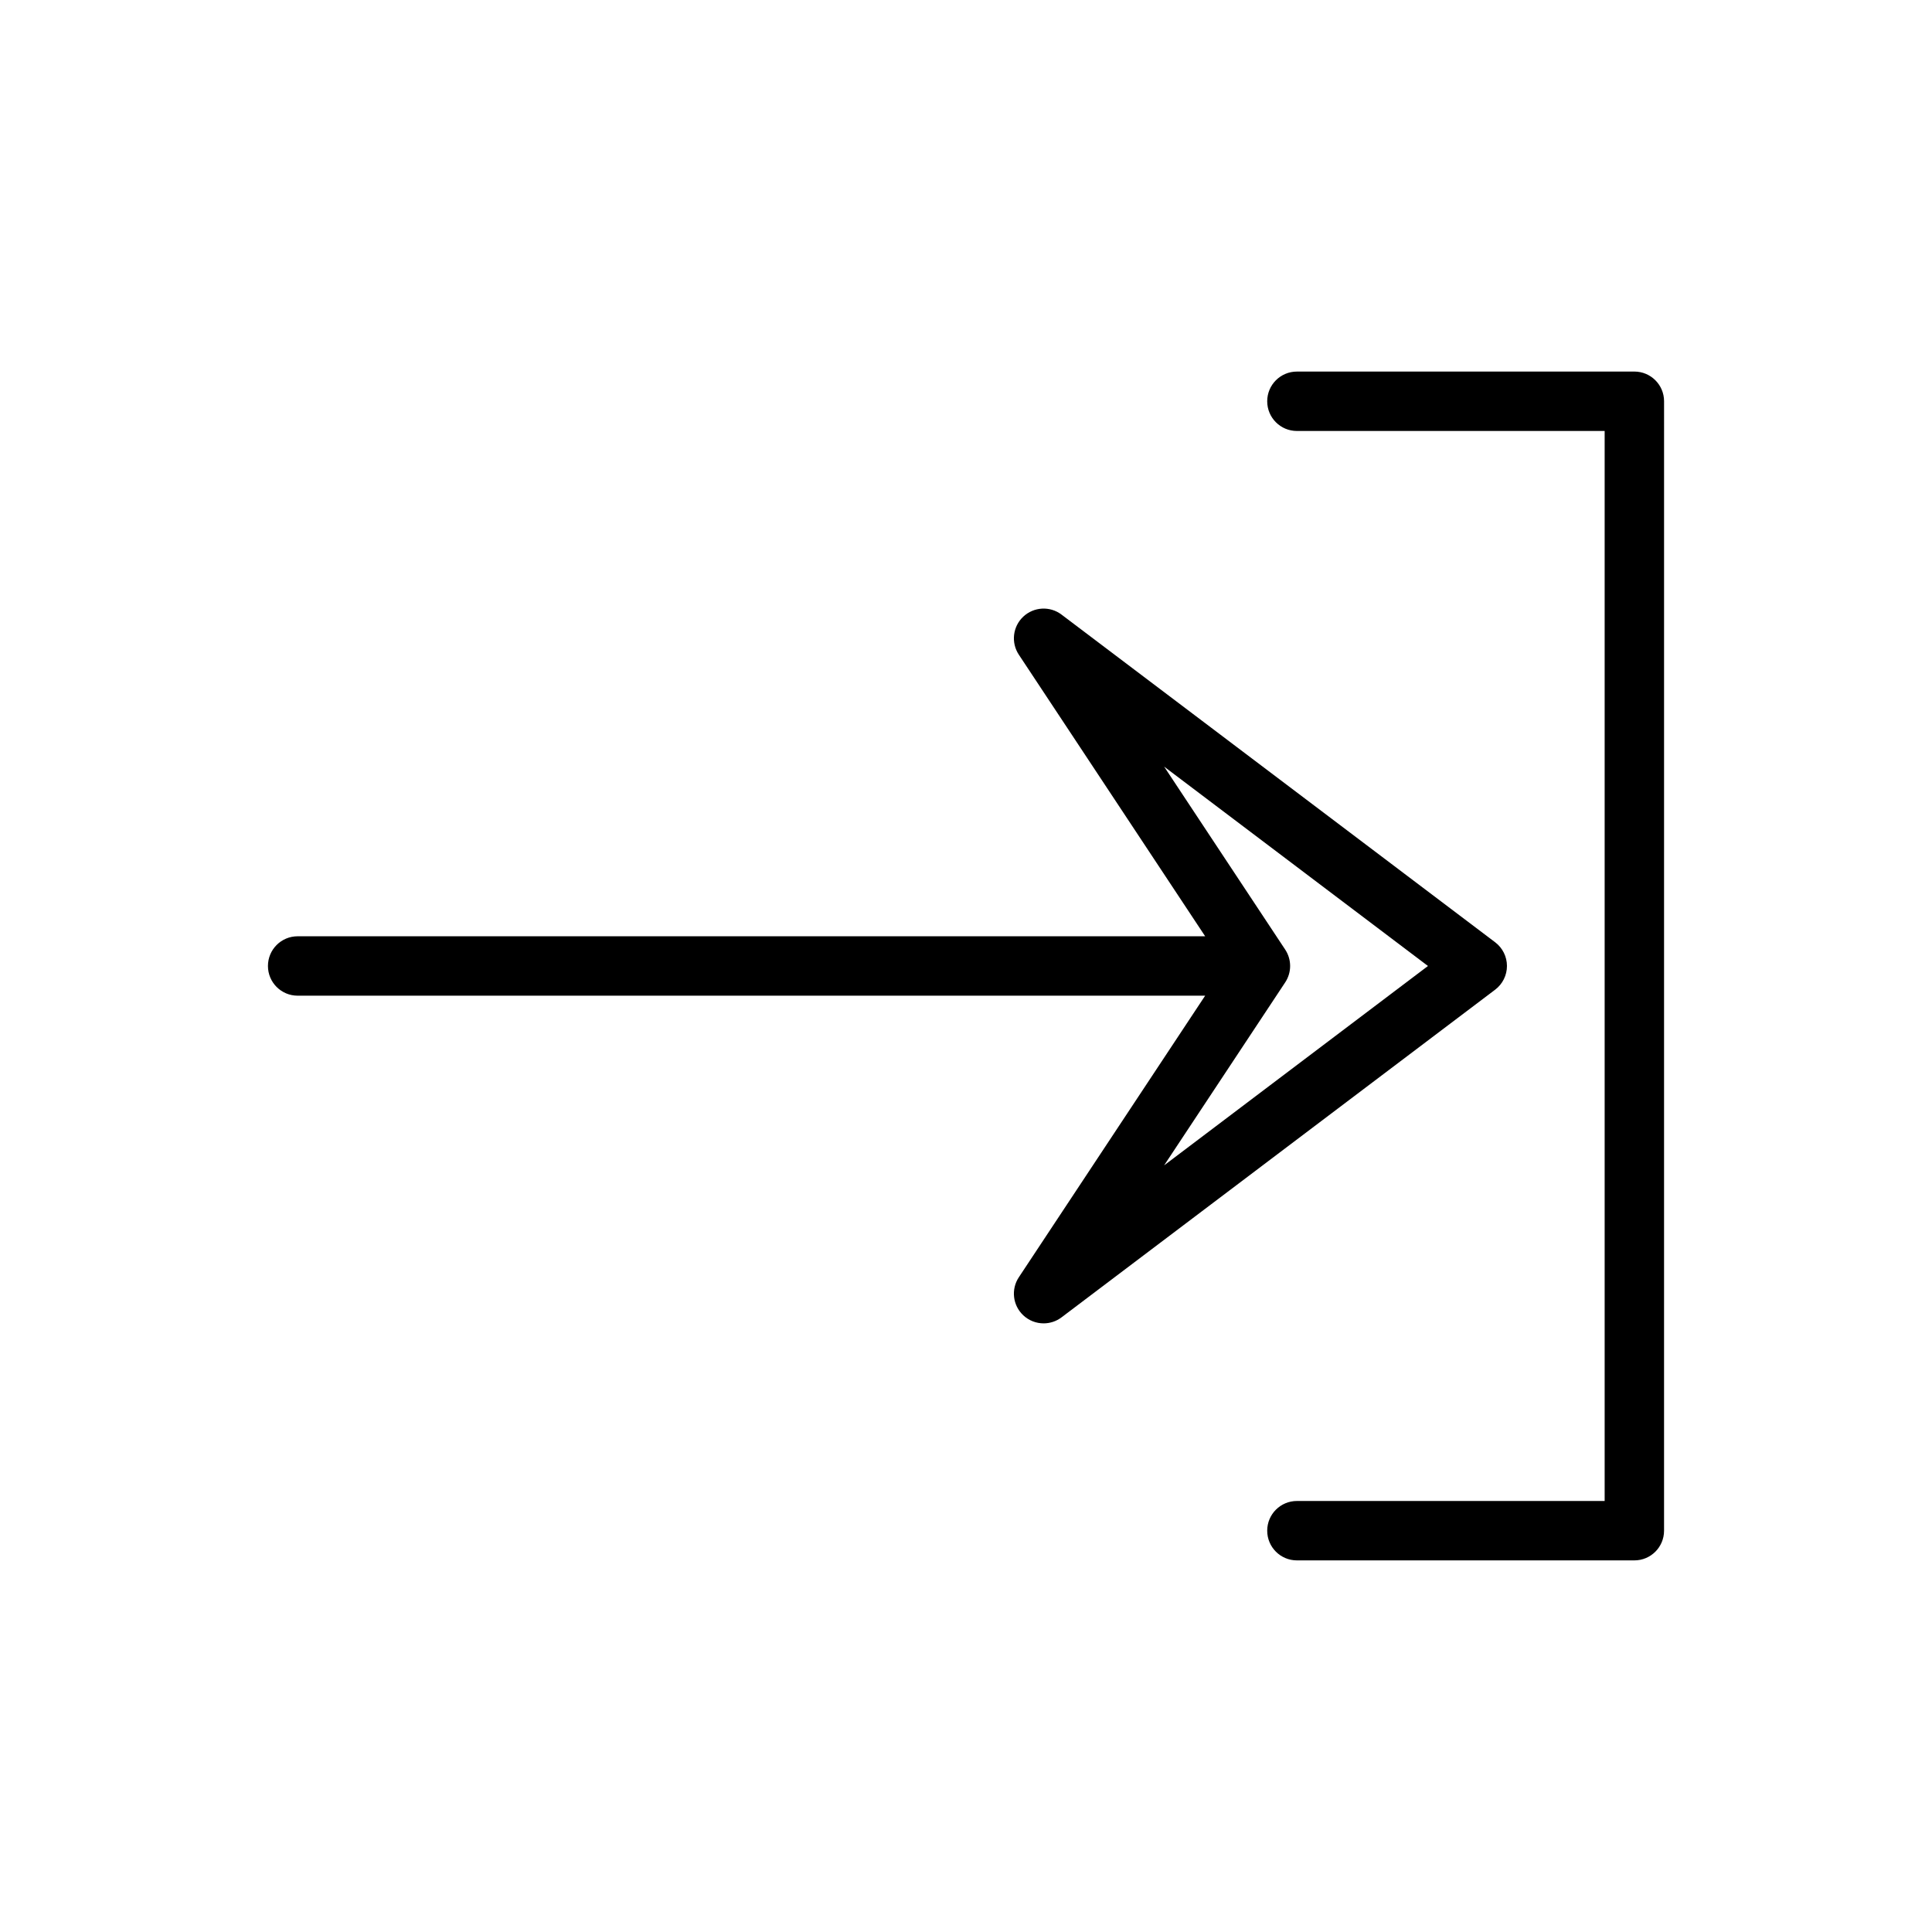
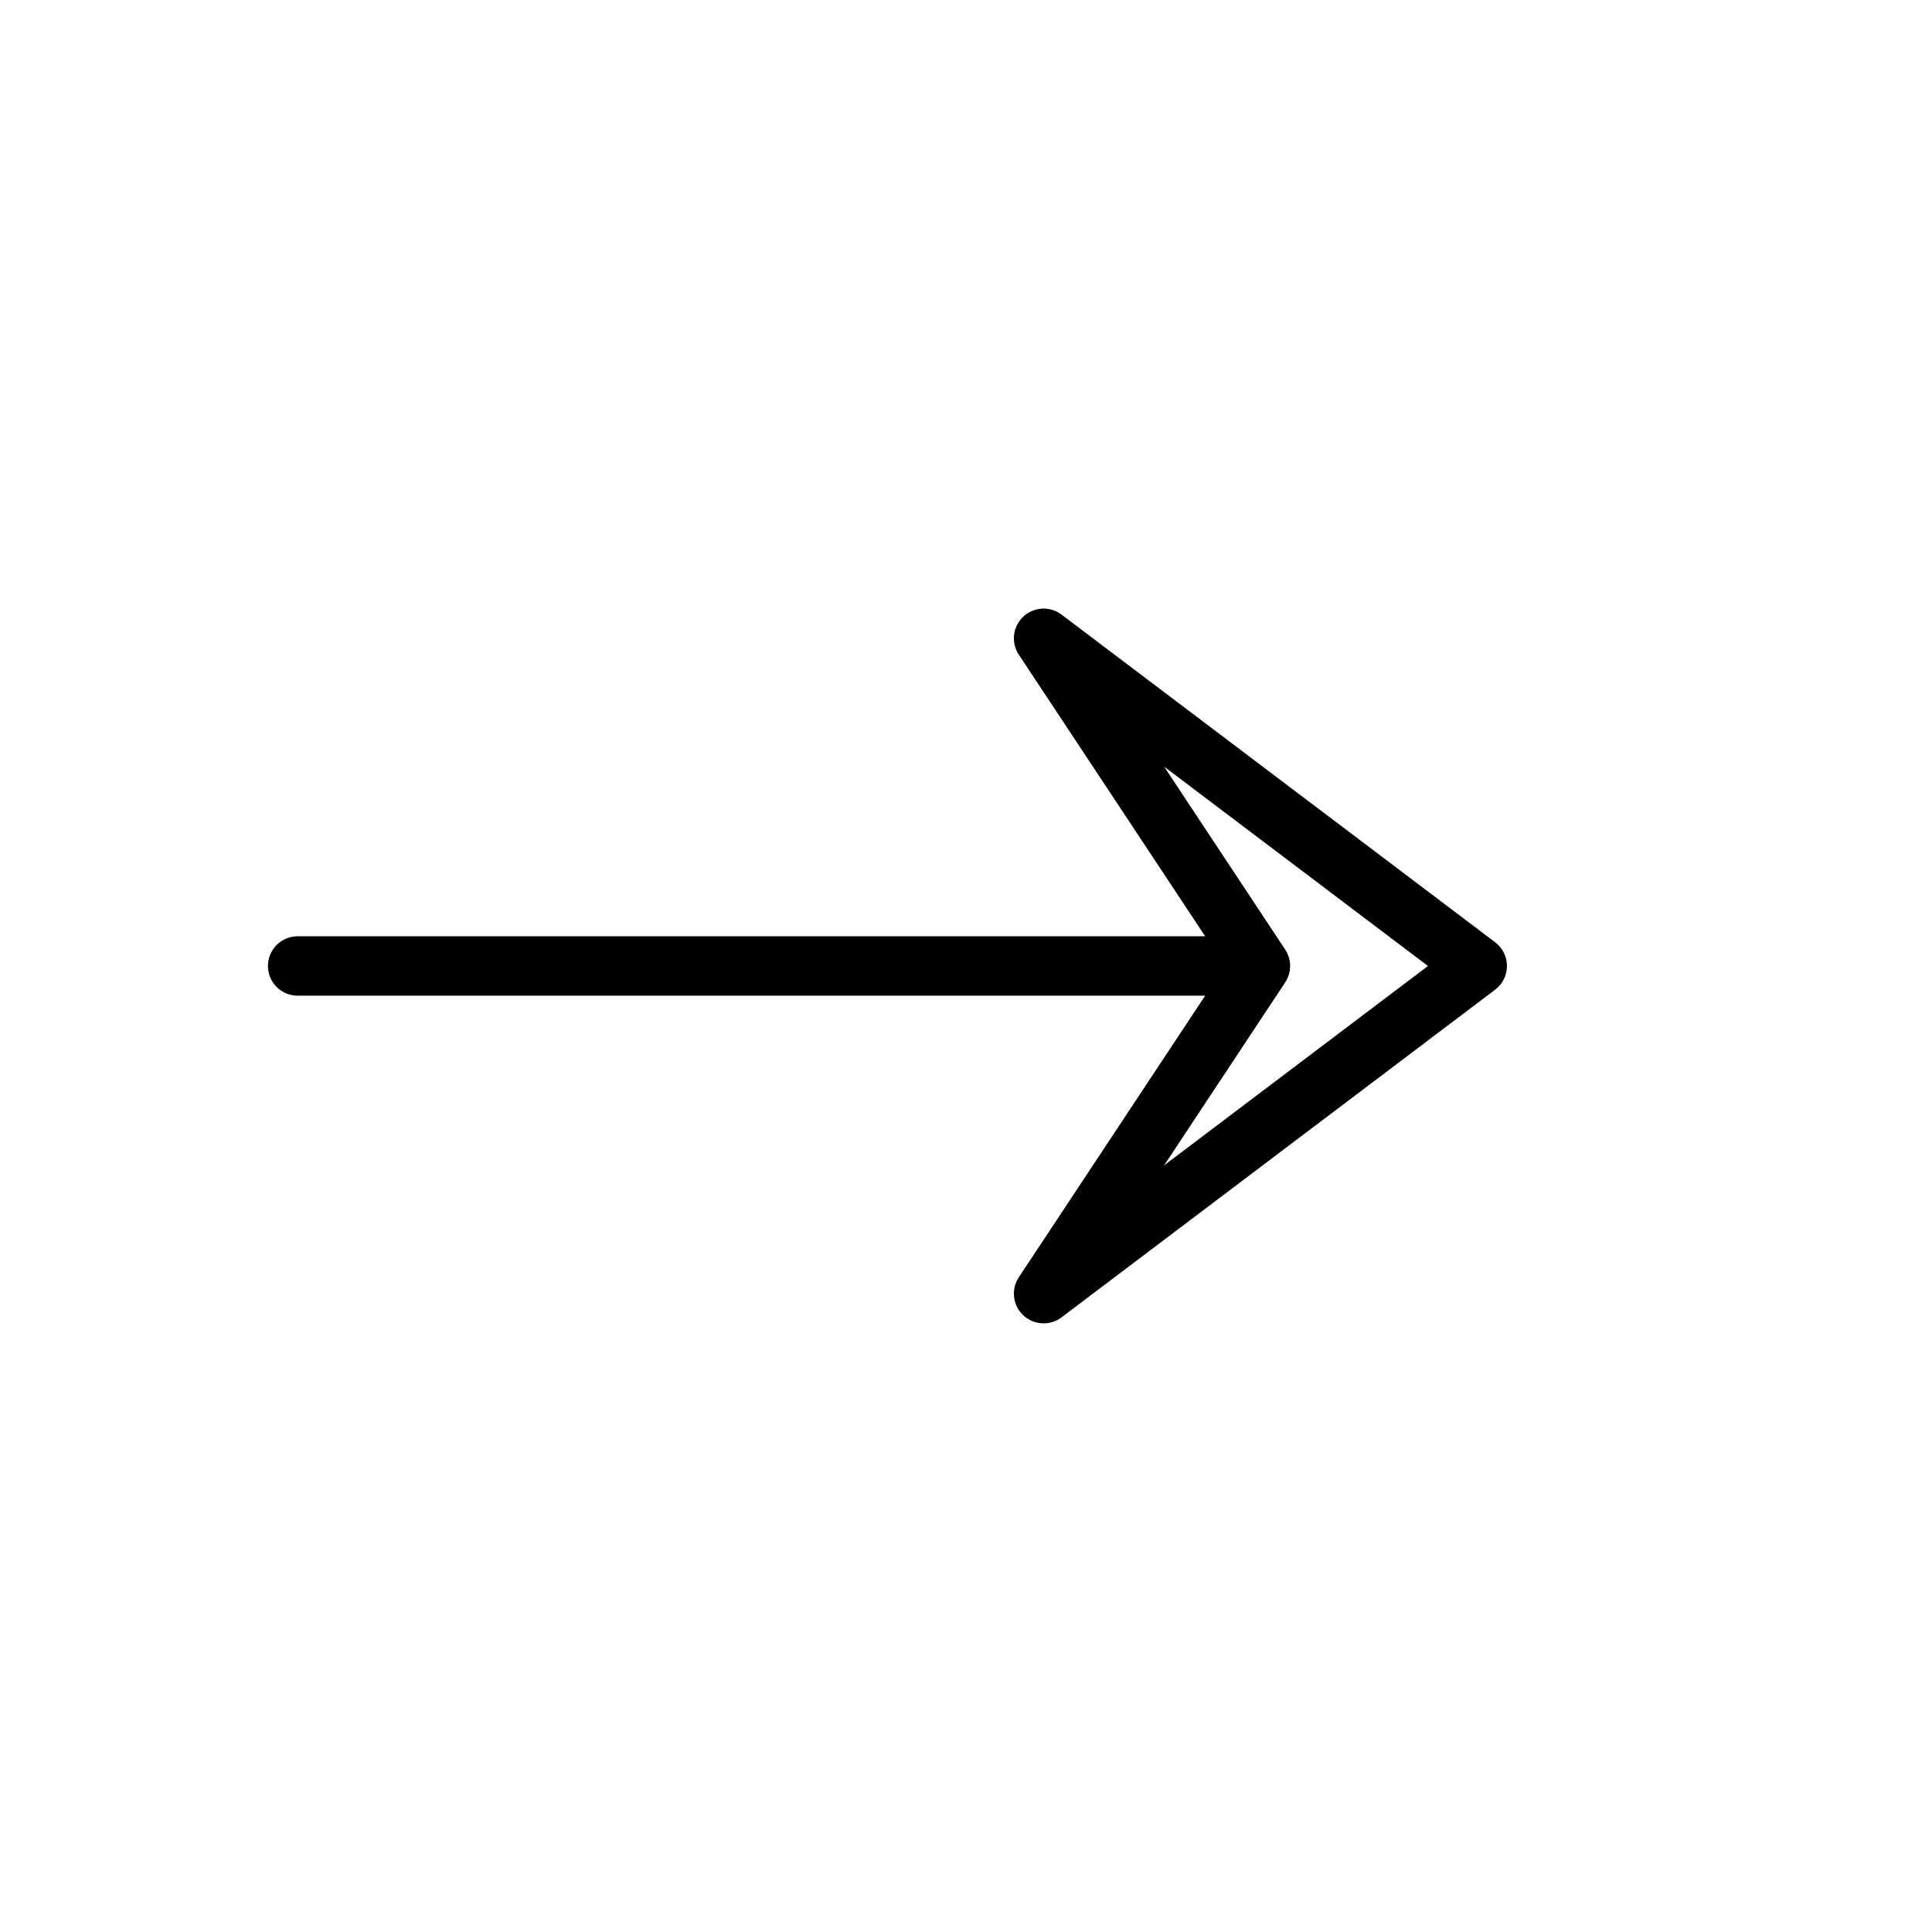
<svg xmlns="http://www.w3.org/2000/svg" fill="#000000" width="800px" height="800px" version="1.1" viewBox="144 144 512 512">
  <g>
    <path d="m414 482.49c-2.117 3.199-1.617 7.457 1.176 10.078 1.508 1.414 3.445 2.137 5.391 2.137 1.664 0 3.336-0.523 4.746-1.59l114.92-86.84c1.969-1.492 3.125-3.812 3.125-6.281s-1.156-4.789-3.125-6.281l-114.92-86.84c-3.062-2.32-7.348-2.074-10.137 0.547-2.793 2.621-3.293 6.879-1.176 10.078l49.379 74.625h-240.5c-4.348 0-7.871 3.519-7.871 7.871 0 4.352 3.523 7.871 7.871 7.871h240.5zm70.594-86.836-32.086-48.492 69.918 52.836-69.922 52.836 32.086-48.492c1.742-2.637 1.742-6.051 0.004-8.688z" />
-     <path d="m577.12 242.47h-89.426c-4.348 0-7.871 3.519-7.871 7.871s3.523 7.871 7.871 7.871l81.555 0.004v283.56h-81.555c-4.348 0-7.871 3.519-7.871 7.871 0 4.352 3.523 7.871 7.871 7.871h89.426c4.348 0 7.871-3.519 7.871-7.871l0.004-299.31c0-4.348-3.527-7.871-7.875-7.871z" />
  </g>
</svg>